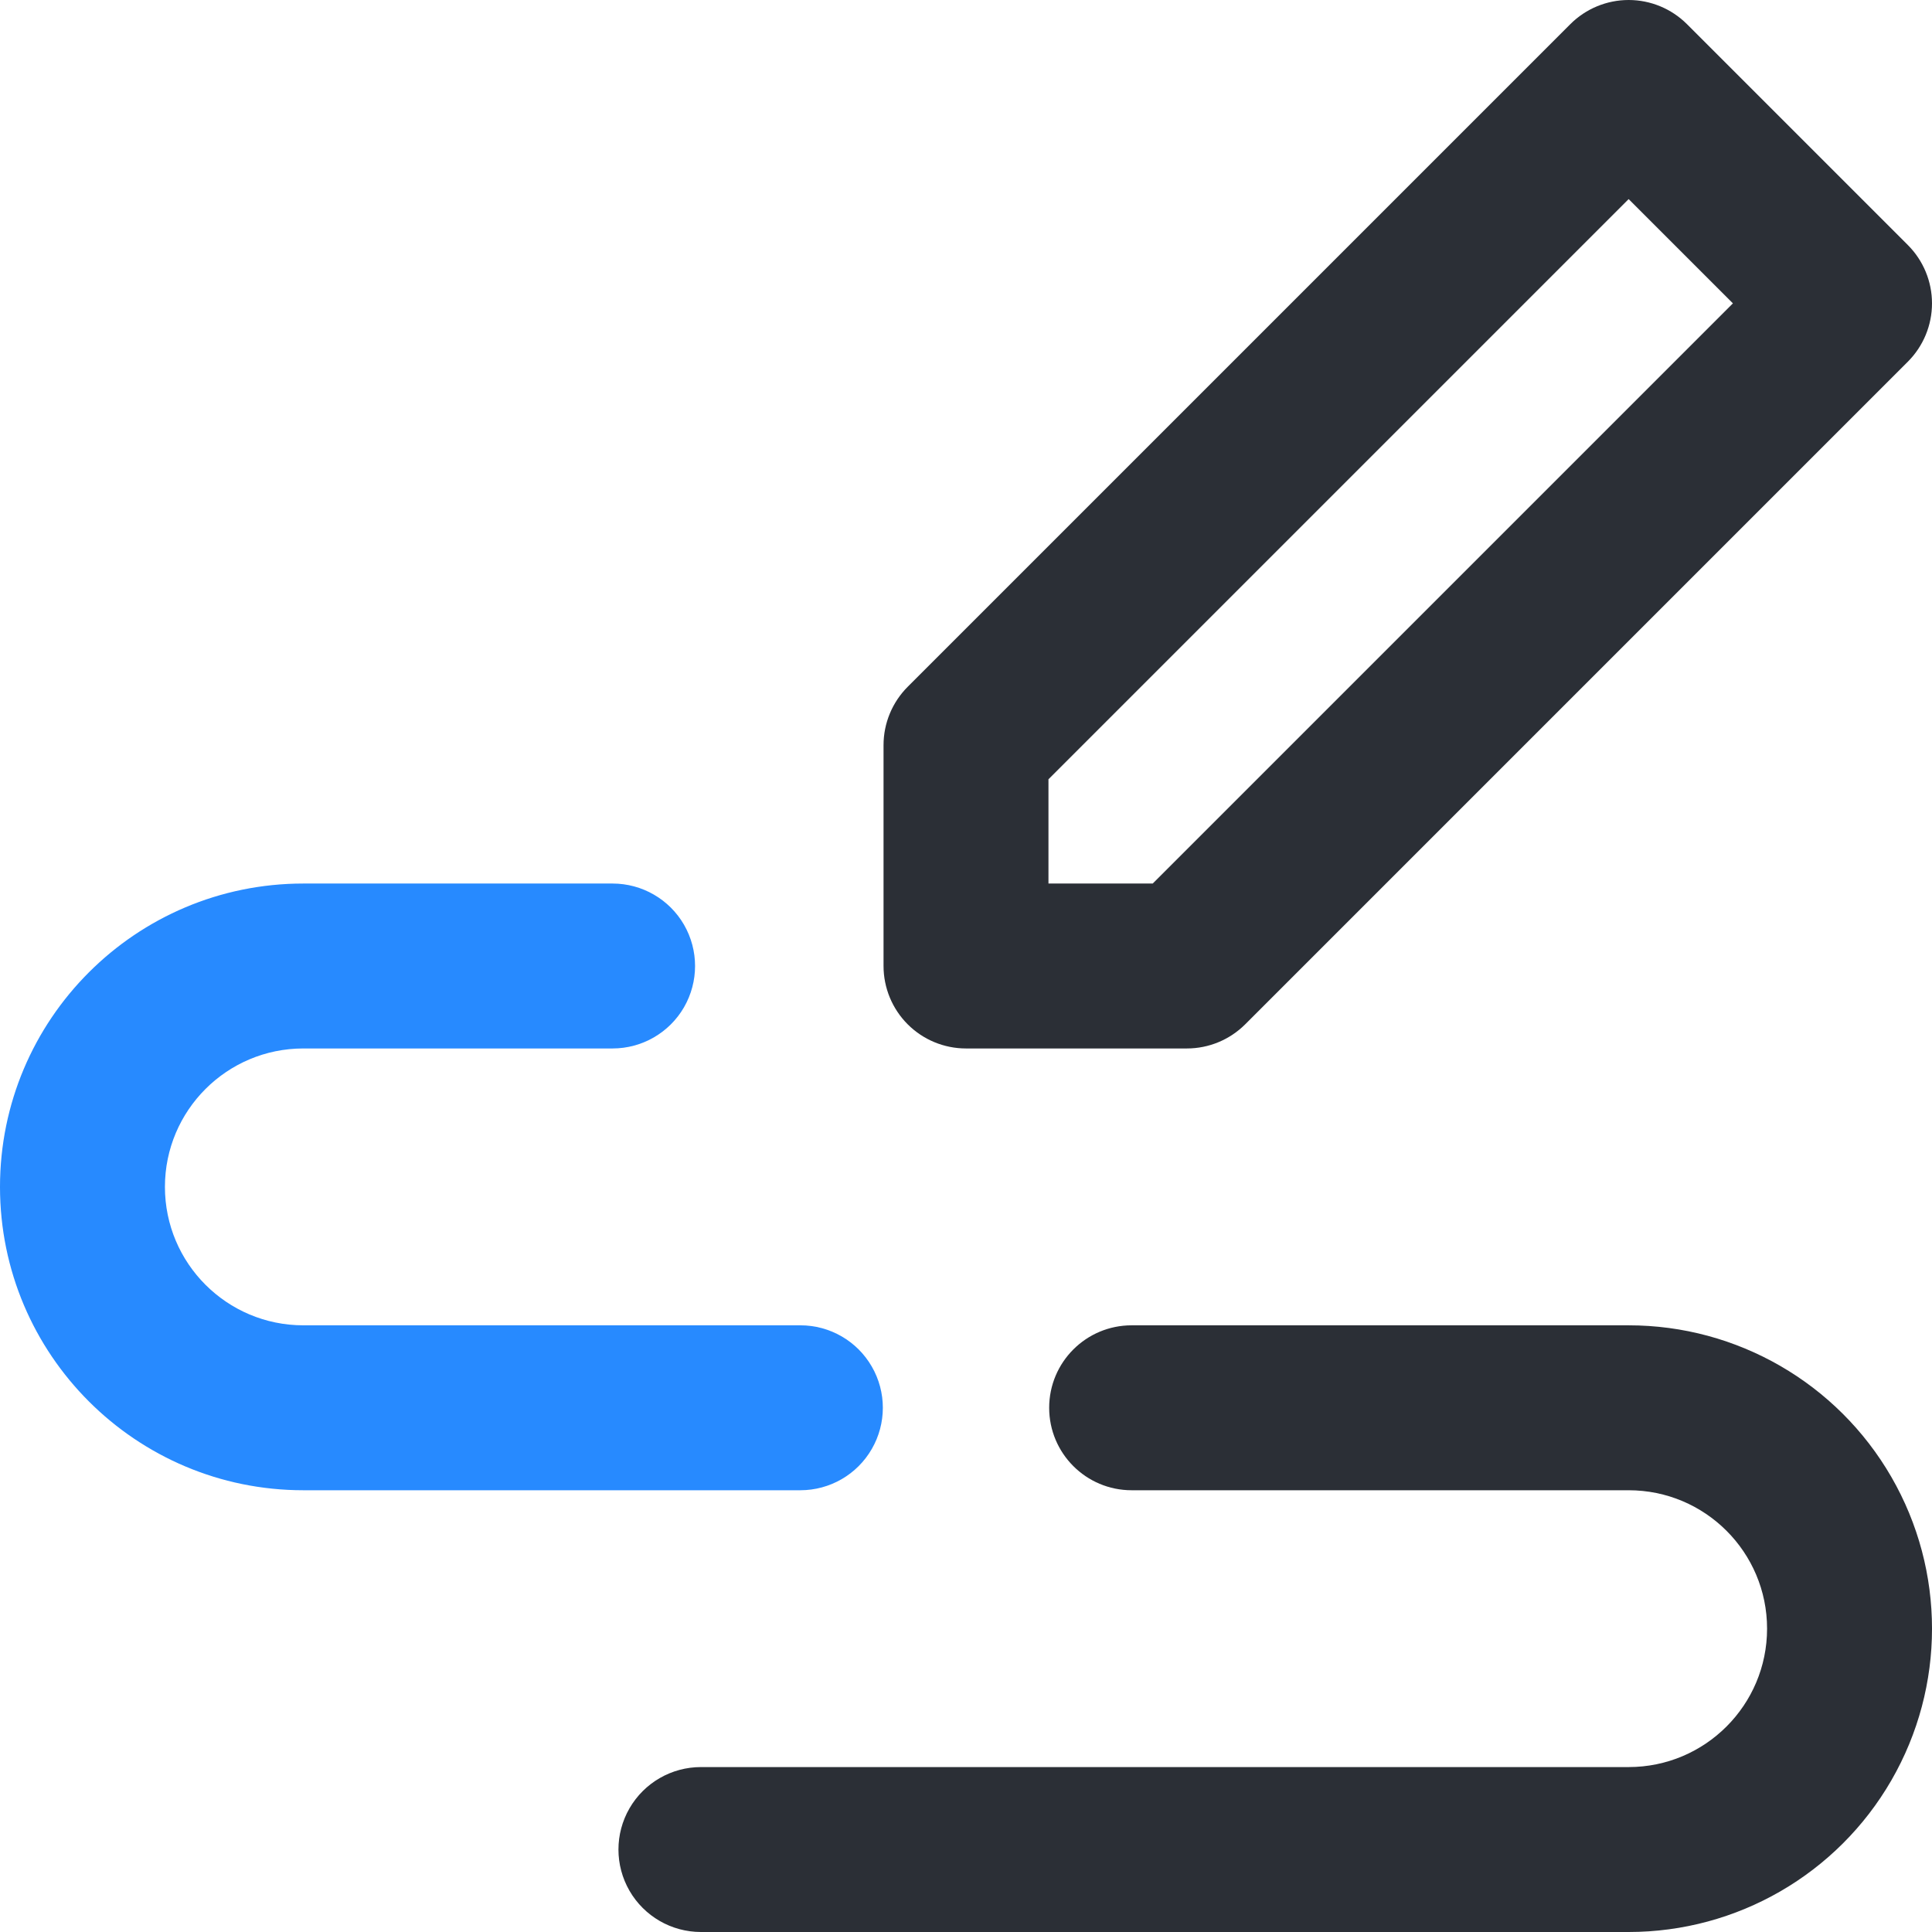
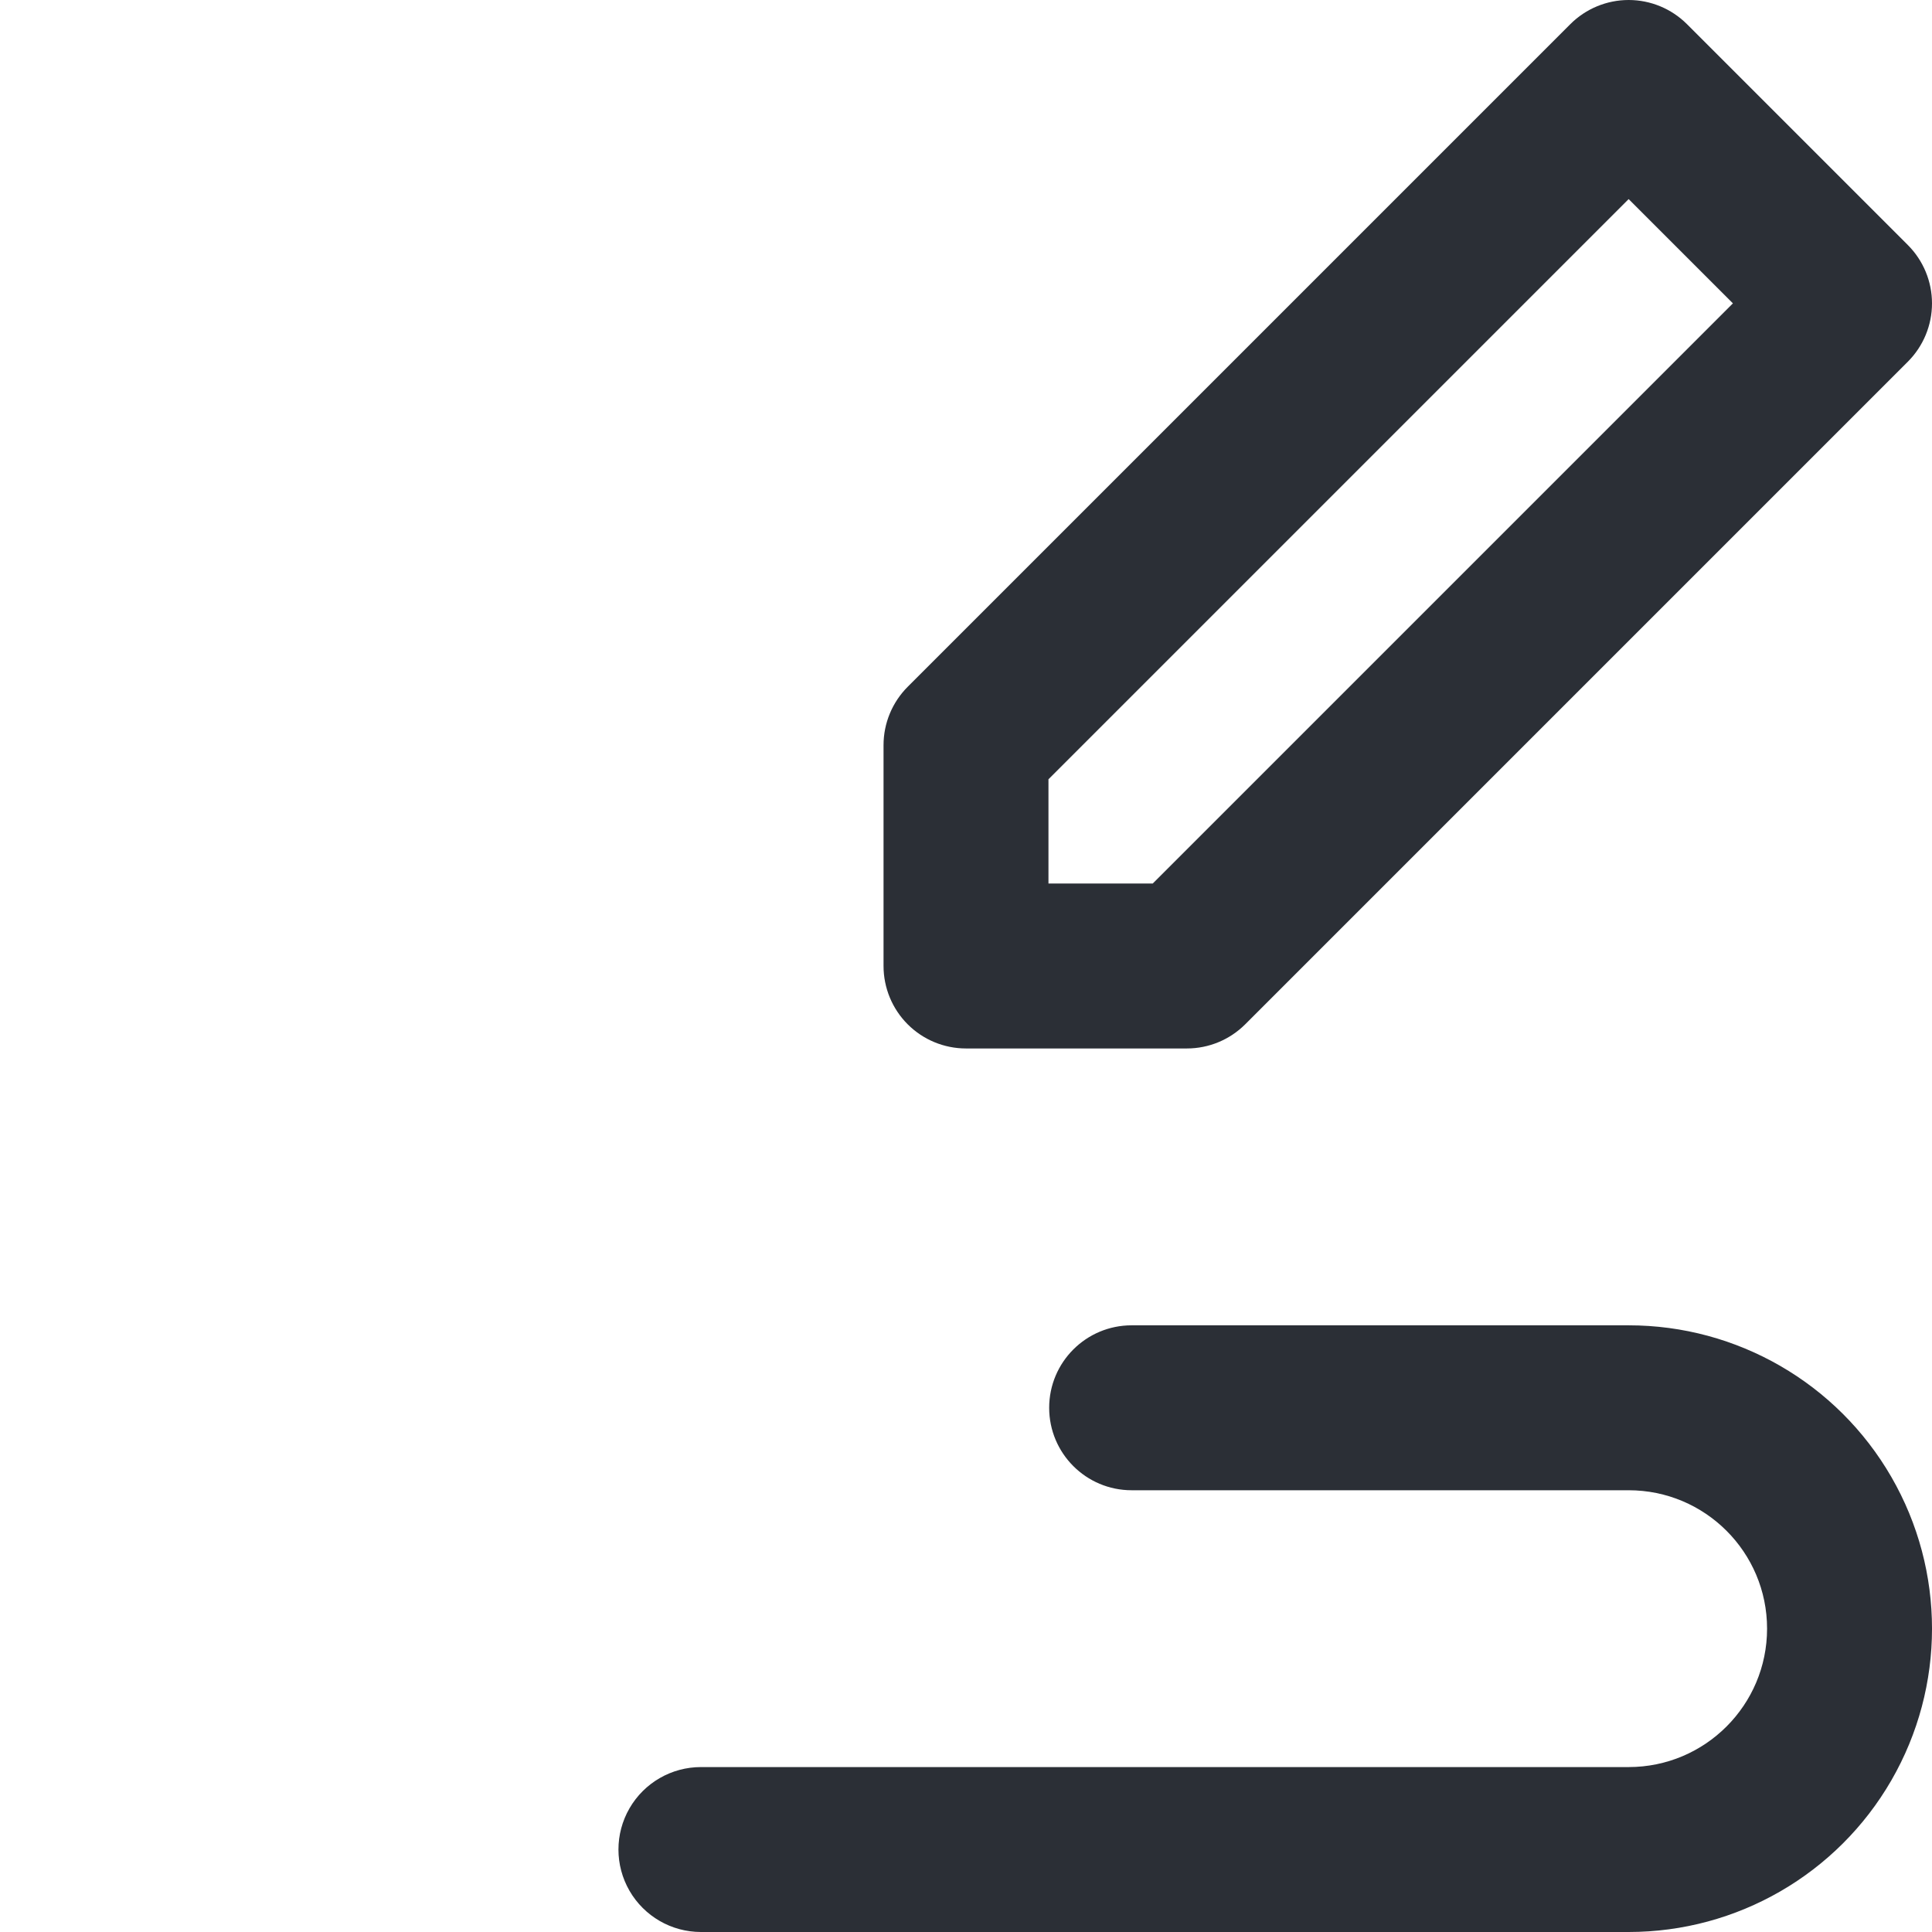
<svg xmlns="http://www.w3.org/2000/svg" width="60px" height="60px" viewBox="0 0 60 60" version="1.1">
  <title>Enter Number</title>
  <desc>Created with Sketch.</desc>
  <g id="页面-1" stroke="none" stroke-width="1" fill="none" fill-rule="evenodd">
    <g id="首页" transform="translate(-480, -1594)" fill-rule="nonzero">
      <g id="Enter-Number-2" transform="translate(480, 1594)">
        <g id="Enter-Number" transform="translate(0, 0)">
          <path d="M48.768,0.75 C49.248,0.27 49.9,0 50.579,0 C51.258,0 51.91,0.27 52.39,0.75 L59.25,7.61 C59.73,8.09 60,8.742 60,9.421 C60,10.1 59.73,10.752 59.25,11.232 L38.671,31.811 C38.19,32.291 37.539,32.561 36.86,32.561 L30,32.561 C29.321,32.561 28.669,32.291 28.189,31.811 C27.709,31.331 27.439,30.679 27.439,30 L27.439,23.14 C27.439,22.461 27.709,21.81 28.189,21.329 L48.768,0.75 Z M32.561,24.201 L32.561,27.439 L35.799,27.439 L53.817,9.421 L50.579,6.183 L32.561,24.201 Z M32.583,43.72 C32.583,42.305 33.729,41.159 35.144,41.159 L50.579,41.159 C53.945,41.158 57.055,42.954 58.738,45.869 C60.421,48.784 60.421,52.375 58.738,55.29 C57.055,58.205 53.945,60 50.579,60 L21.768,60 C20.853,60 20.008,59.512 19.55,58.72 C19.092,57.927 19.092,56.951 19.55,56.158 C20.008,55.366 20.853,54.878 21.768,54.878 L50.579,54.878 C52.953,54.878 54.878,52.953 54.878,50.579 C54.878,48.205 52.953,46.281 50.579,46.281 L35.144,46.281 C33.729,46.281 32.583,45.134 32.583,43.72 L32.583,43.72 Z" id="形状" fill="#2B2F36" />
-           <path d="M0,36.86 C0,31.657 4.218,27.439 9.421,27.439 L19.024,27.439 C19.939,27.439 20.785,27.927 21.243,28.719 C21.7,29.512 21.7,30.488 21.243,31.281 C20.785,32.073 19.939,32.561 19.024,32.561 L9.421,32.561 C7.047,32.561 5.122,34.486 5.122,36.86 C5.122,39.234 7.047,41.159 9.421,41.159 L24.856,41.159 C25.771,41.158 26.617,41.647 27.074,42.439 C27.532,43.231 27.532,44.208 27.074,45 C26.617,45.793 25.771,46.281 24.856,46.281 L9.421,46.281 C4.218,46.281 0,42.063 0,36.86 L0,36.86 Z" id="路径" fill="#278AFF" />
        </g>
      </g>
    </g>
  </g>
</svg>